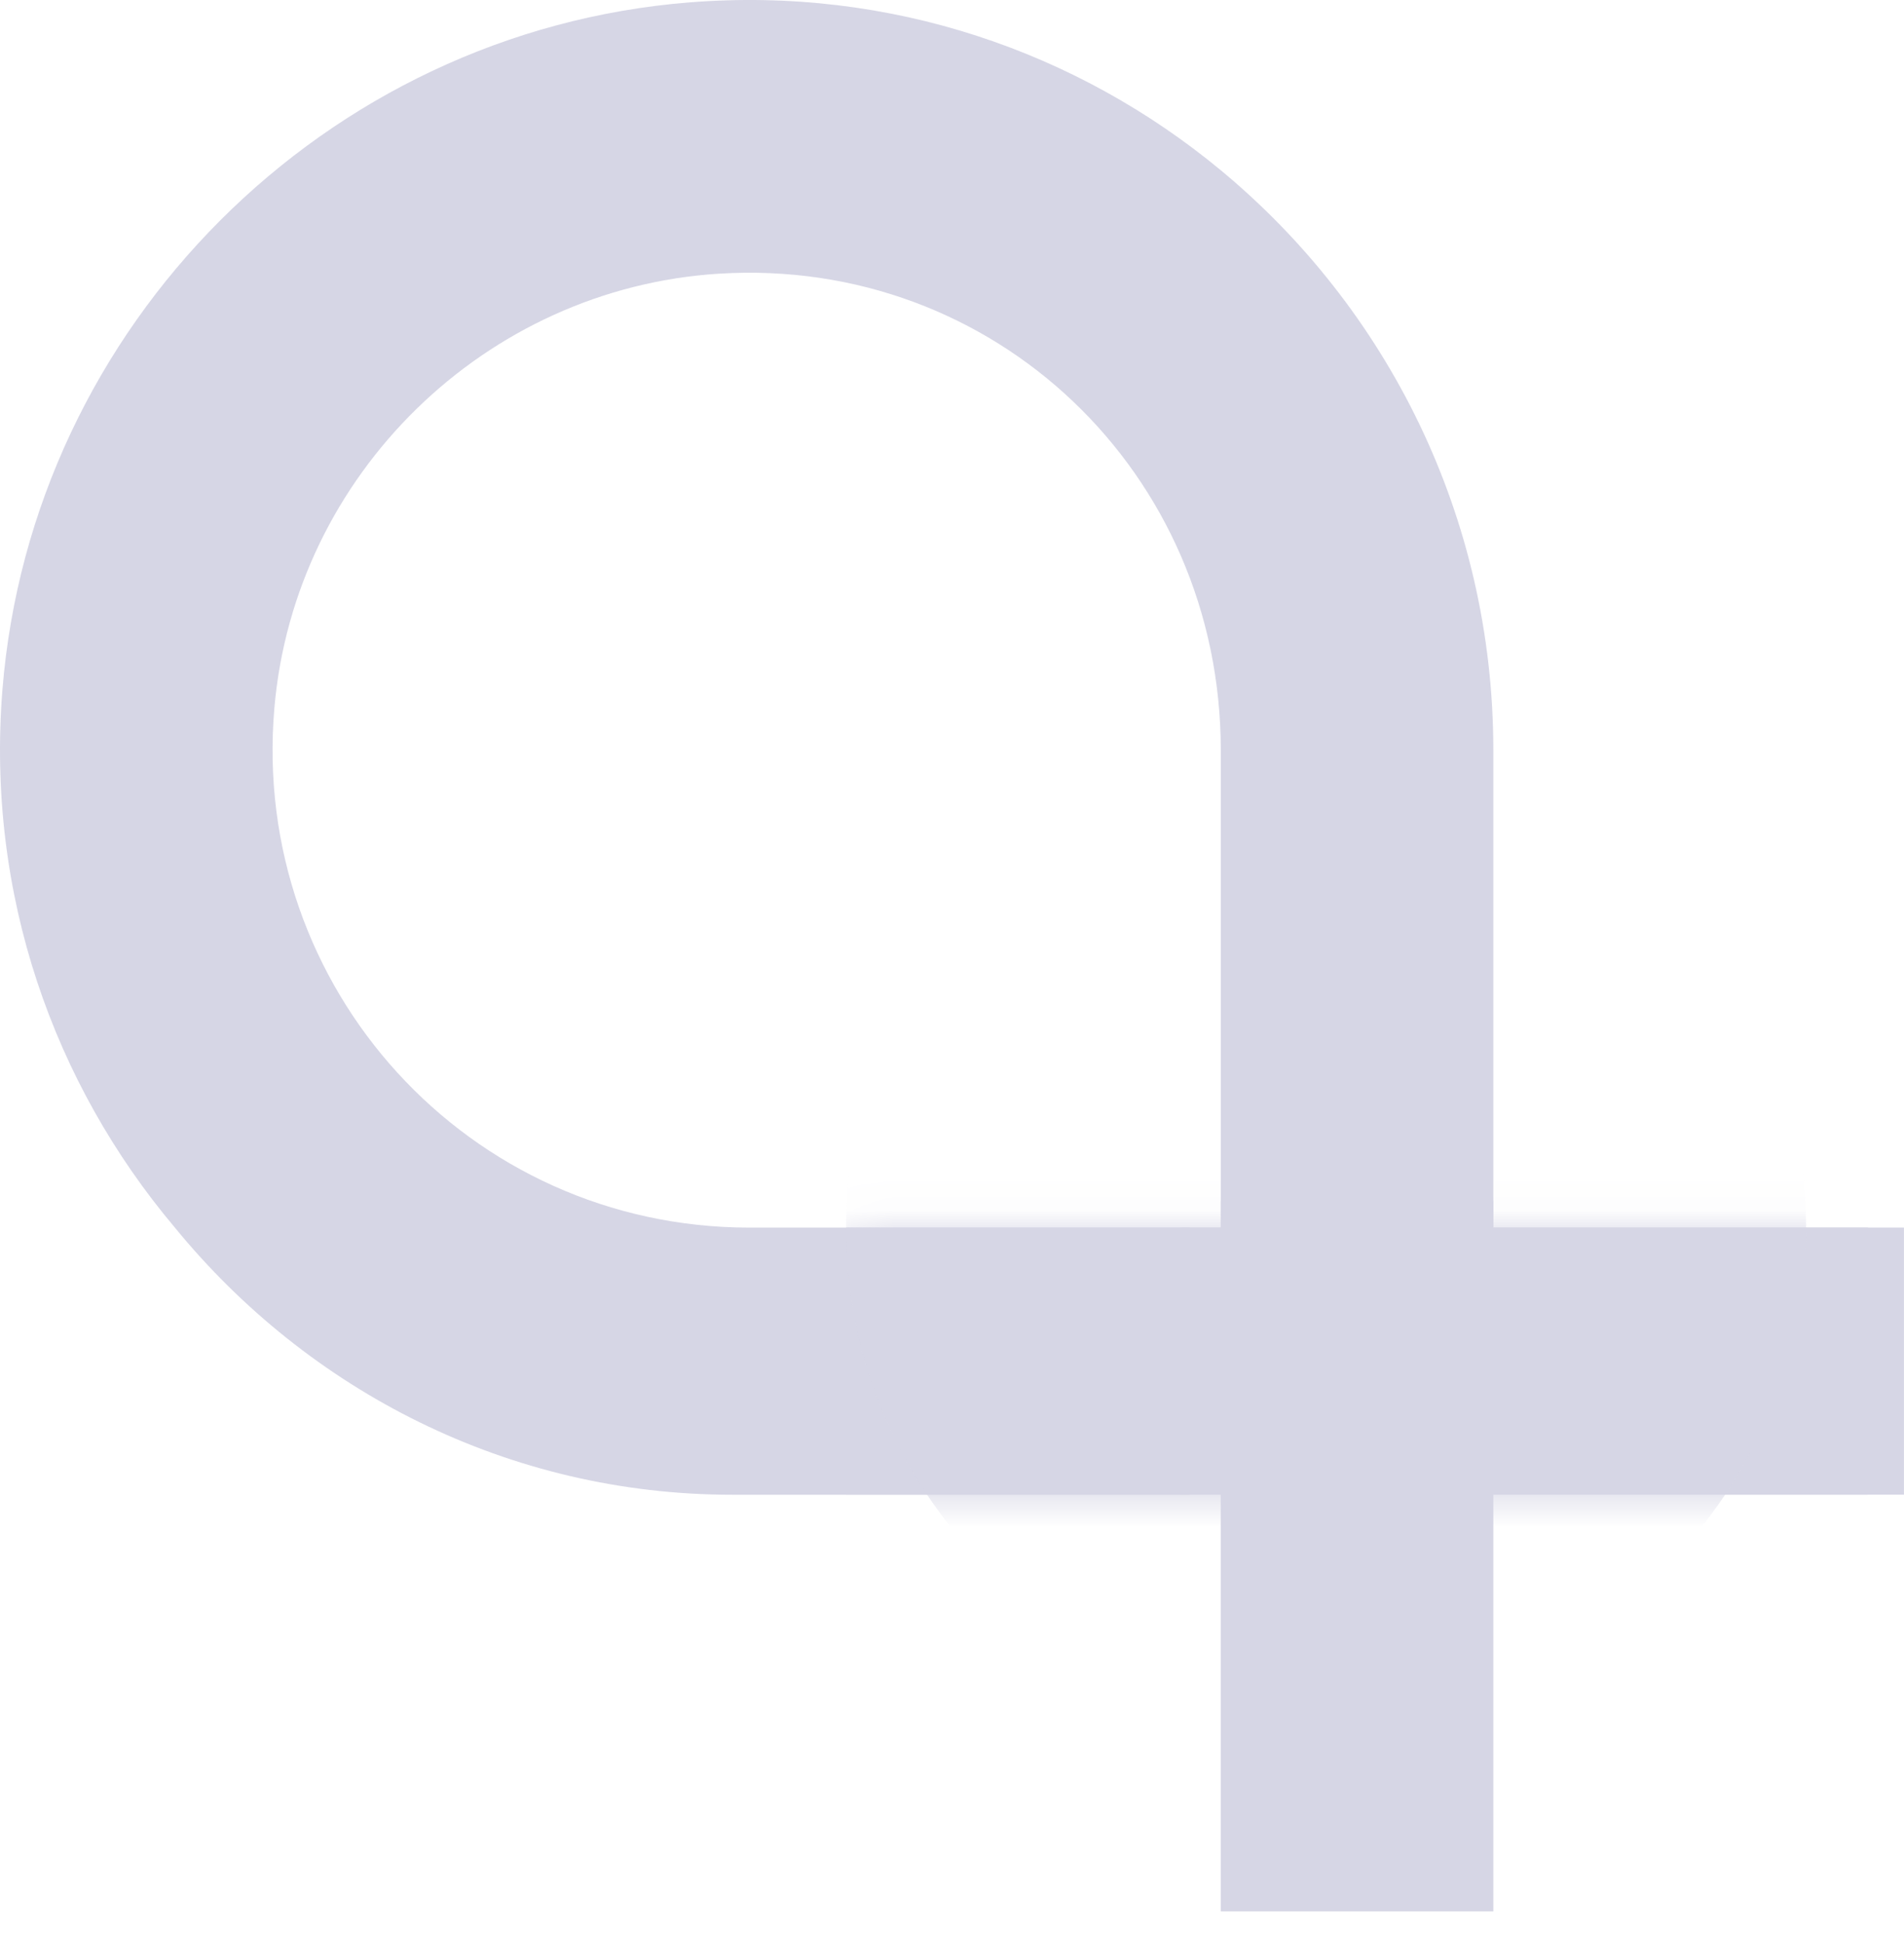
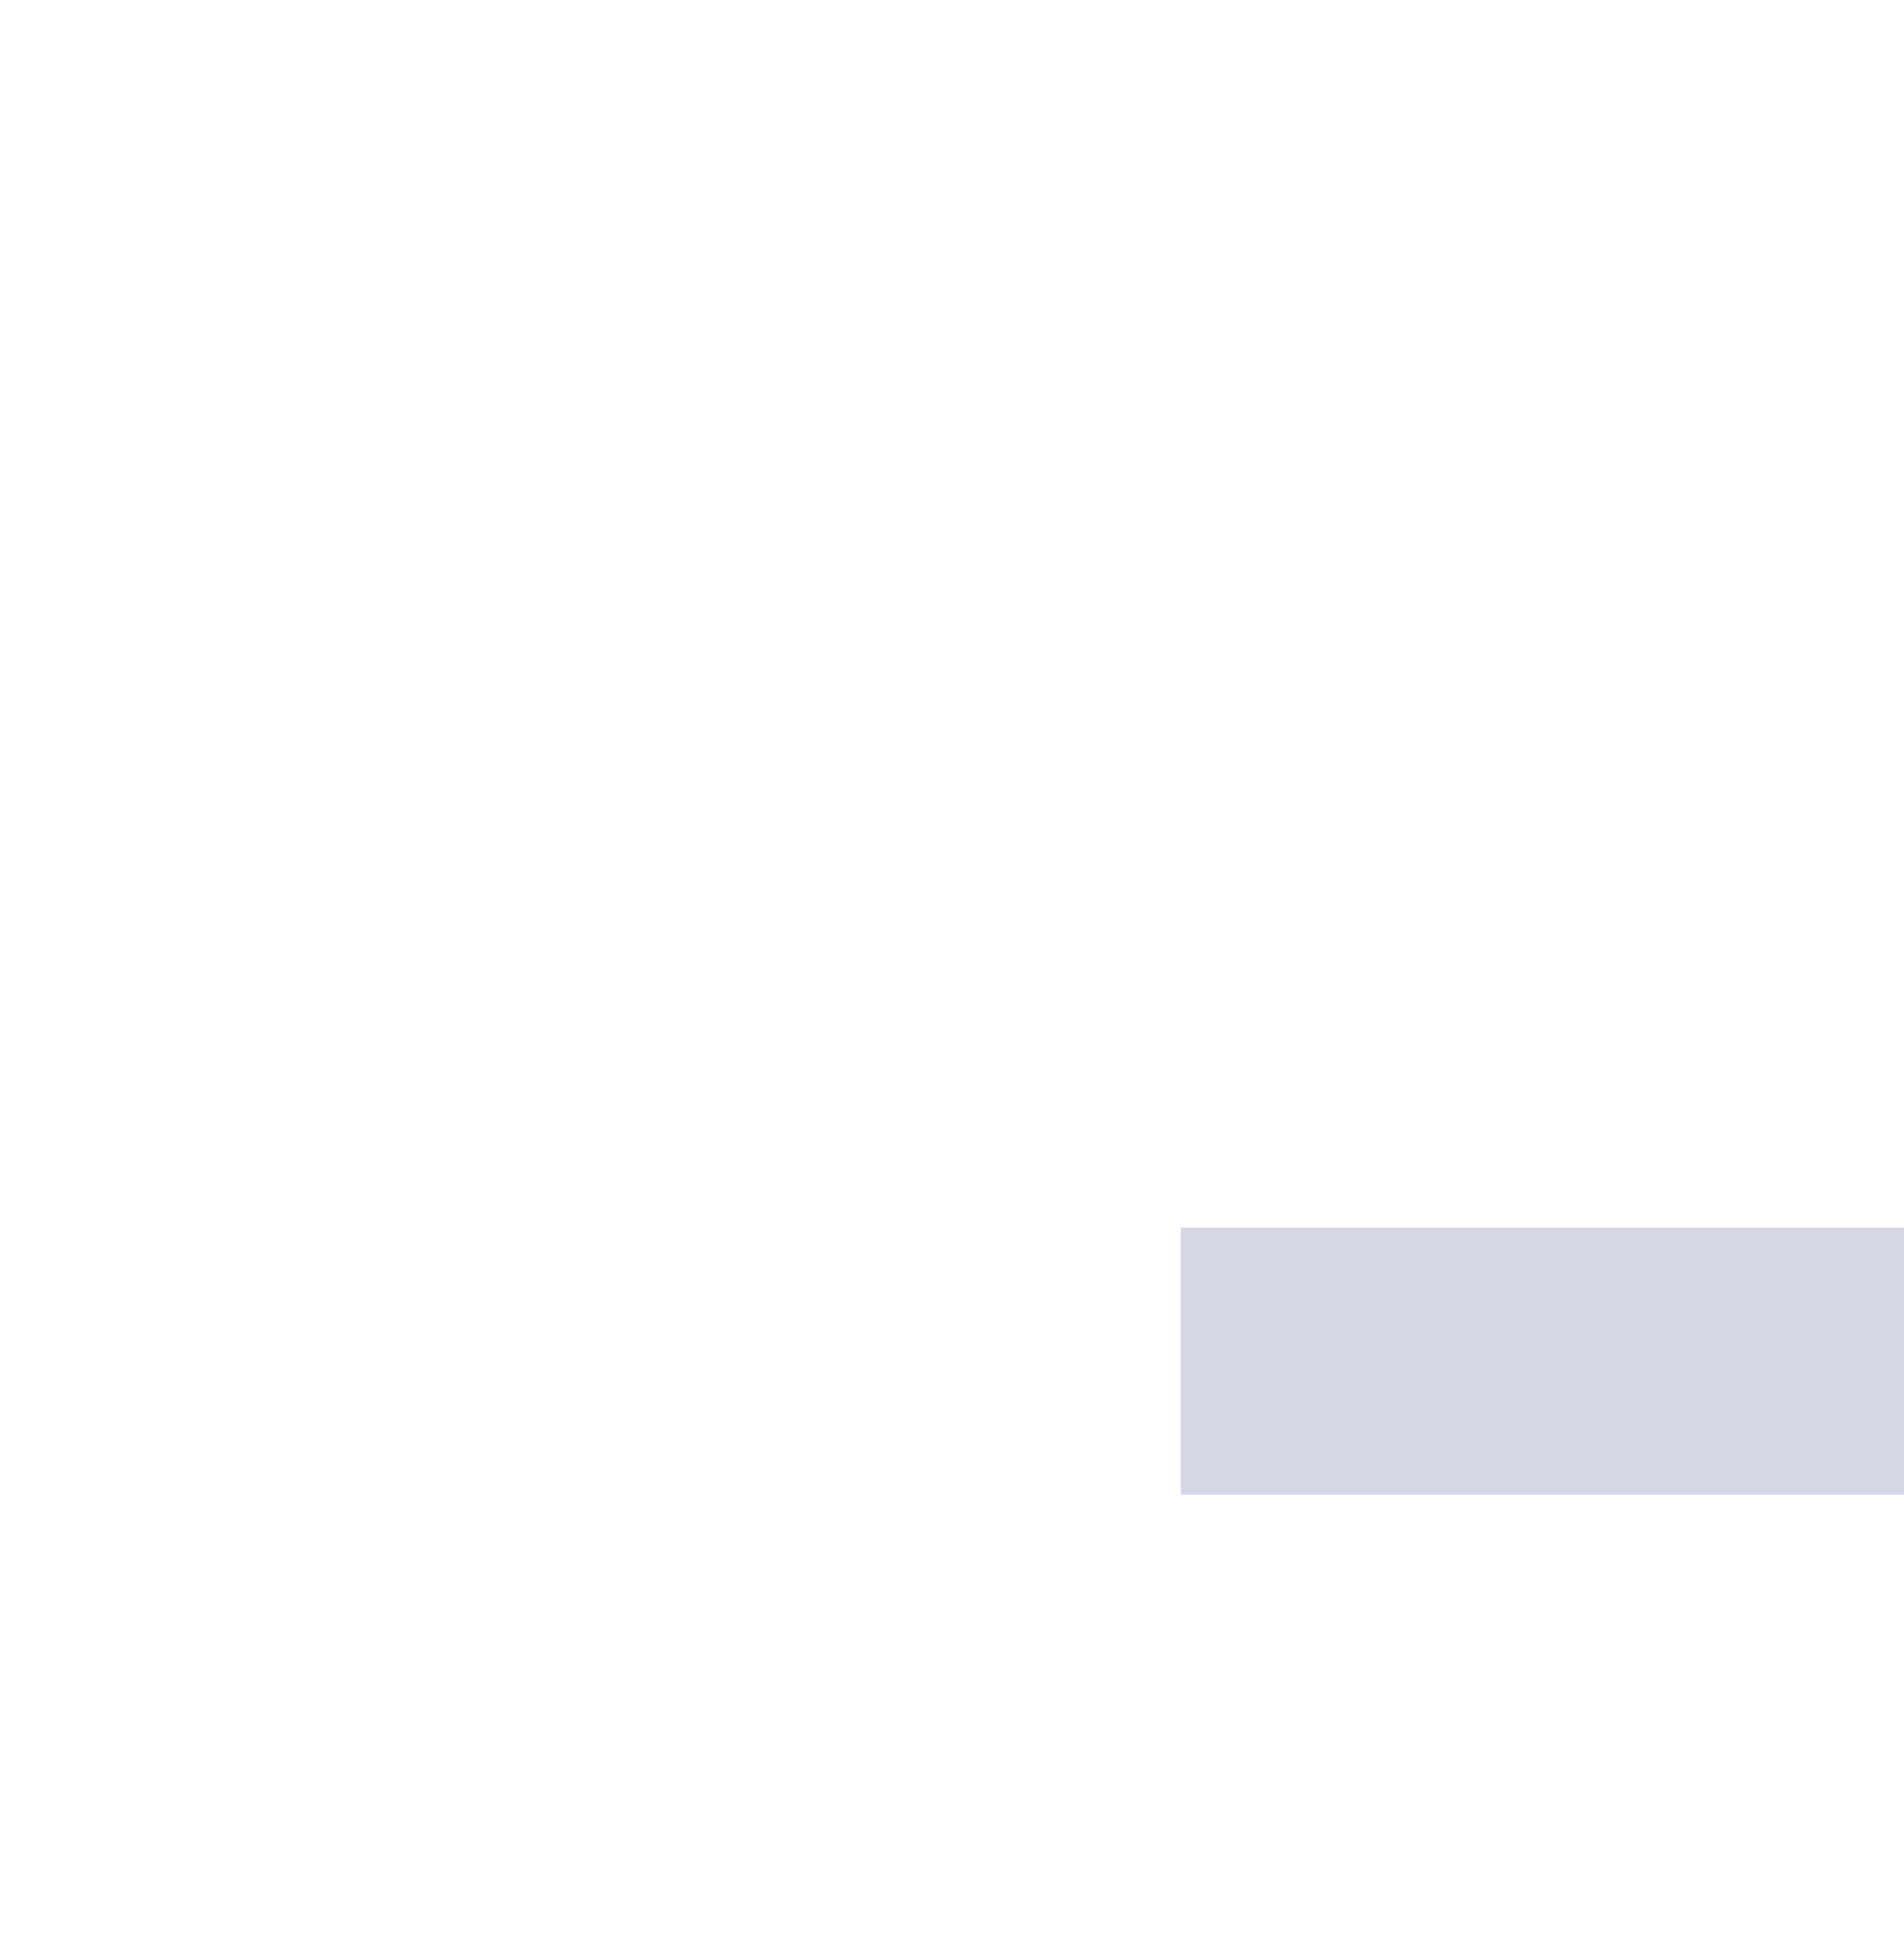
<svg xmlns="http://www.w3.org/2000/svg" width="48" height="49" viewBox="0 0 48 49" fill="none">
  <path d="M29.768 30.941V37.673H47.999V30.941H29.768Z" fill="#D6D6E5" />
-   <path d="M30.776 4.291C27.173 1.308 22.456 -0.347 17.374 0.061C8.199 0.795 0.798 8.201 0.061 17.387C-0.351 22.541 1.353 27.318 4.409 30.942C7.77 35.05 12.815 37.675 18.463 37.675H29.99V30.942H18.895C11.809 30.942 6.309 24.901 6.917 17.846C7.422 11.962 12.242 7.263 18.129 6.898C25.065 6.468 30.776 11.915 30.776 18.909V37.675L37.647 37.653V18.909C37.647 13.015 34.963 7.757 30.776 4.291Z" fill="#D6D6E5" />
-   <path d="M47.09 30.941H21.33V37.673H47.09V30.941Z" fill="#D6D6E5" />
  <mask id="mask0_495_1173" style="mask-type:luminance" maskUnits="userSpaceOnUse" x="21" y="30" width="27" height="8">
    <path d="M47.09 30.941H21.33V37.673H47.09V30.941Z" fill="white" />
  </mask>
  <g mask="url(#mask0_495_1173)">
-     <path d="M33.431 43.05C40.114 43.05 45.532 37.629 45.532 30.941C45.532 24.253 40.114 18.831 33.431 18.831C26.748 18.831 21.33 24.253 21.33 30.941C21.33 37.629 26.748 43.05 33.431 43.05Z" fill="#D6D6E5" />
-   </g>
-   <path d="M37.647 30.273H30.775V48.177H37.647V30.273Z" fill="#D6D6E5" />
+     </g>
</svg>